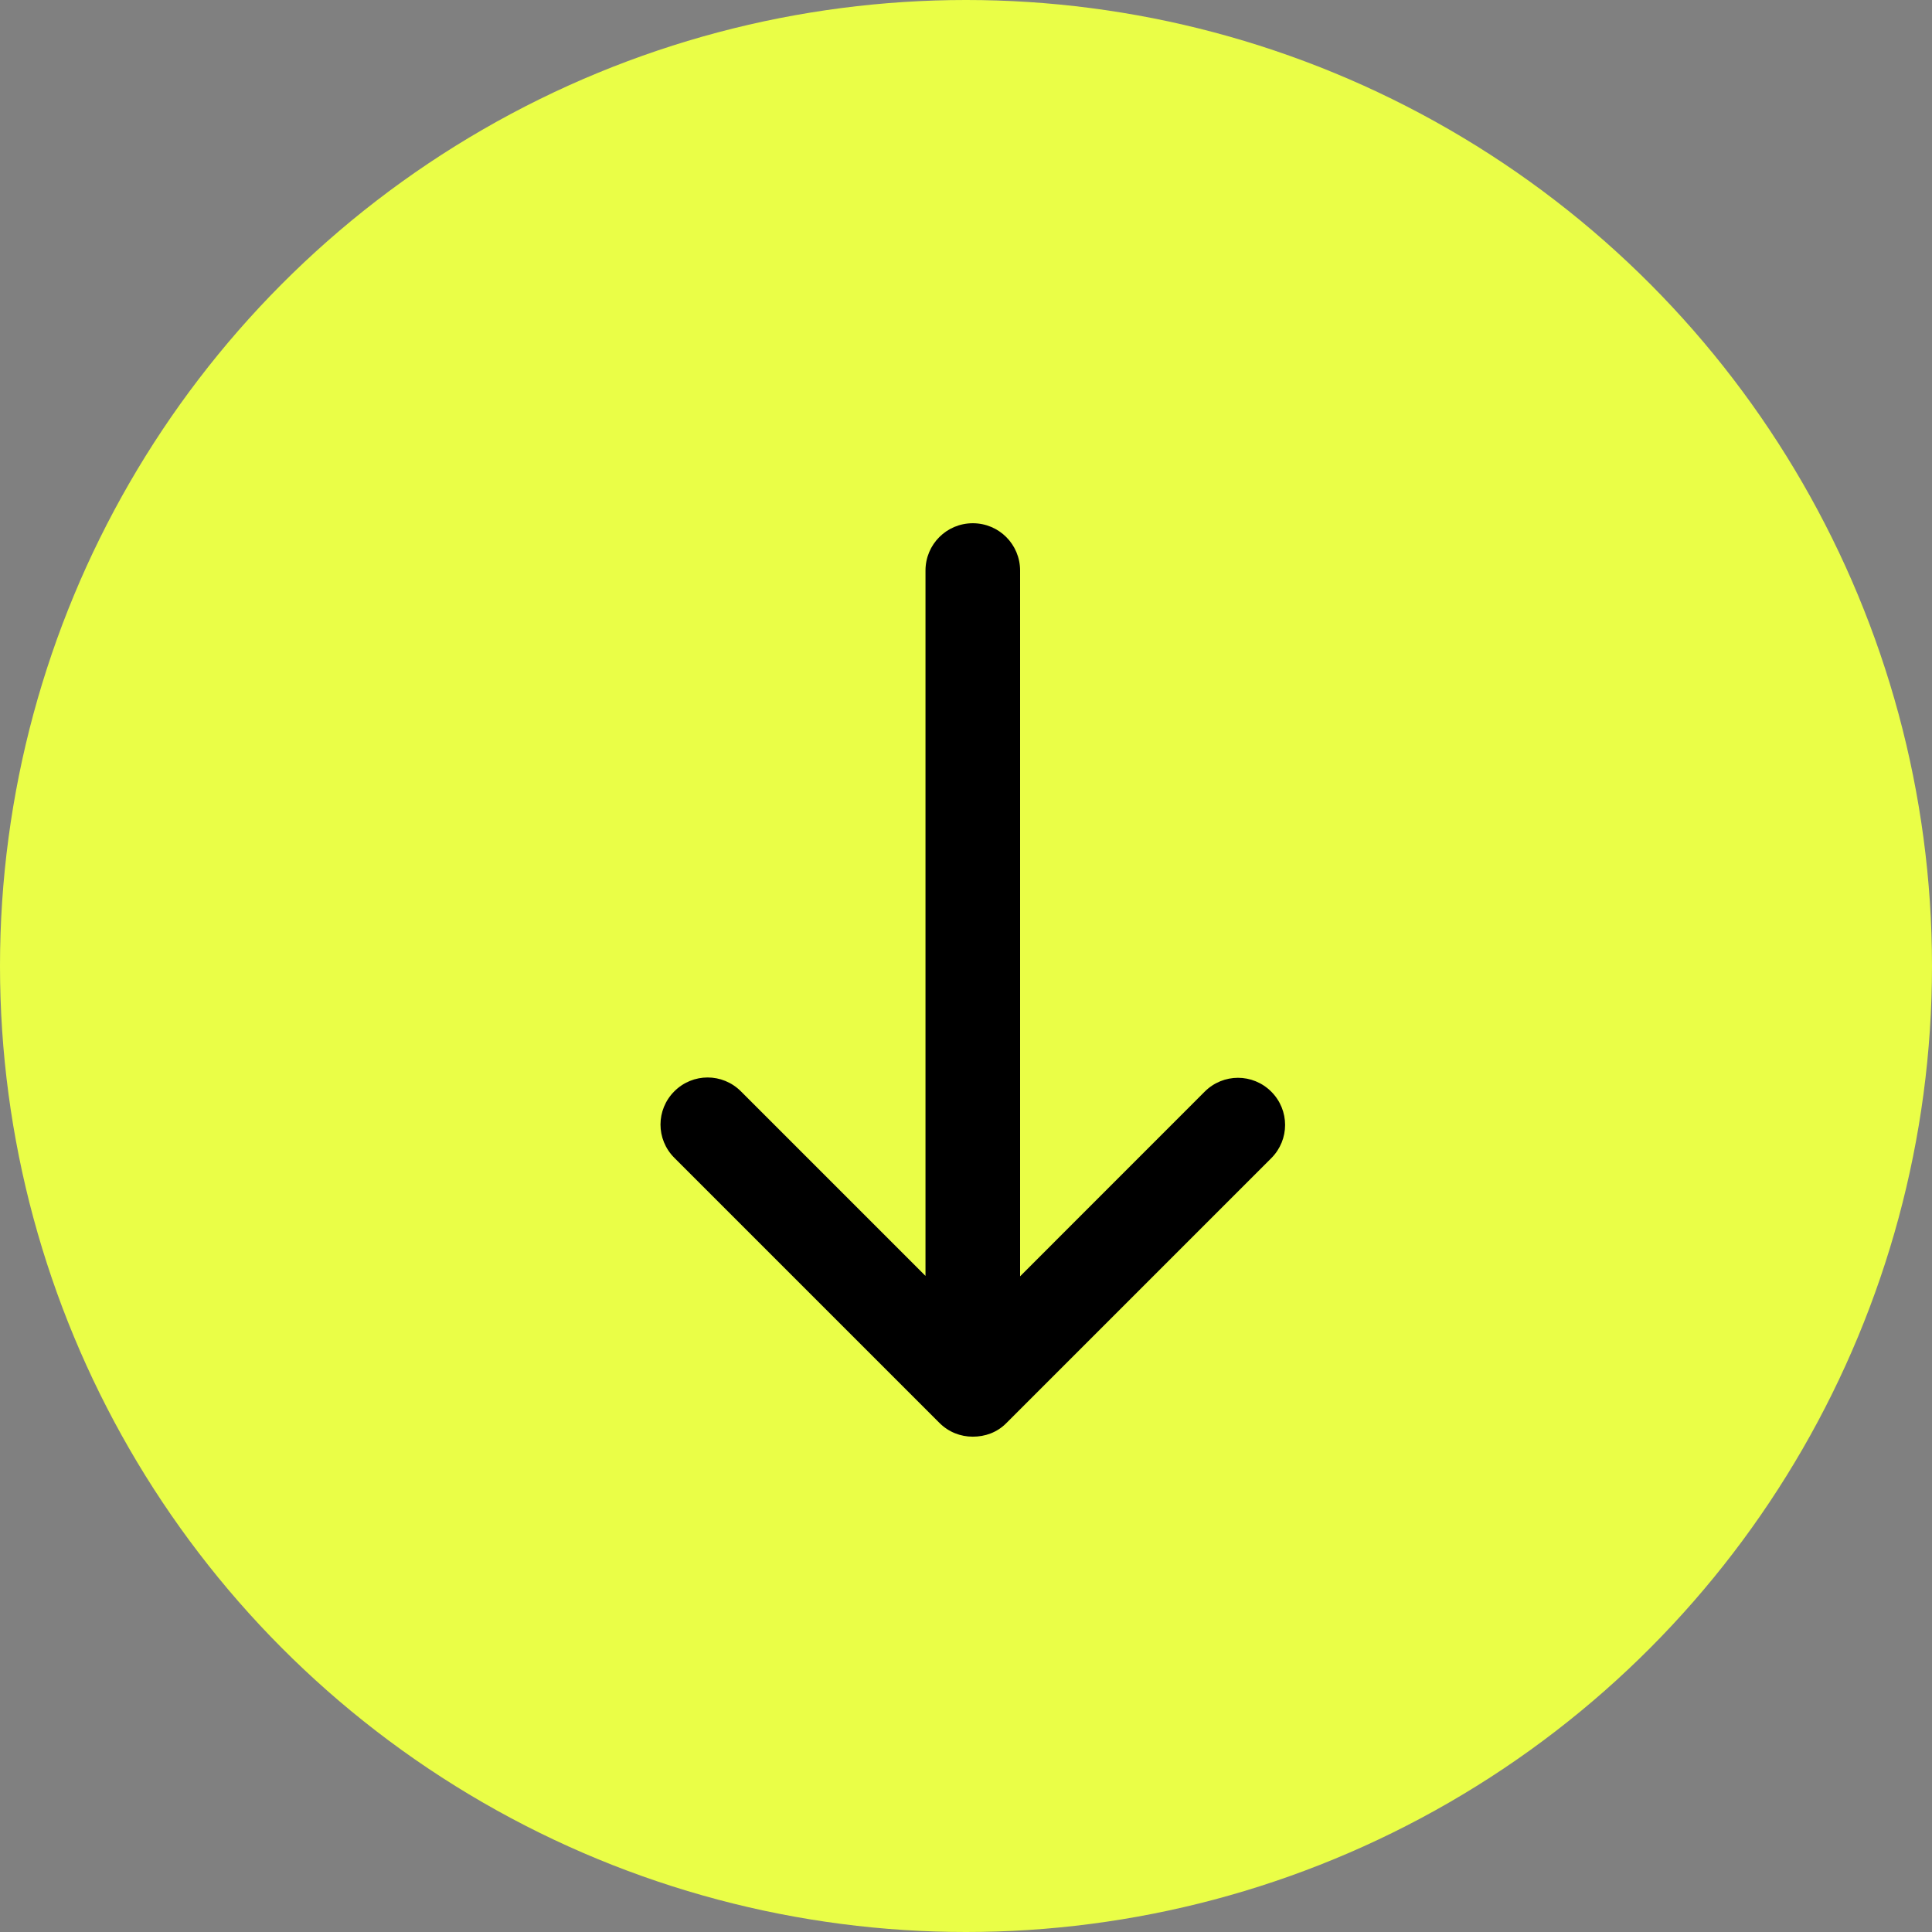
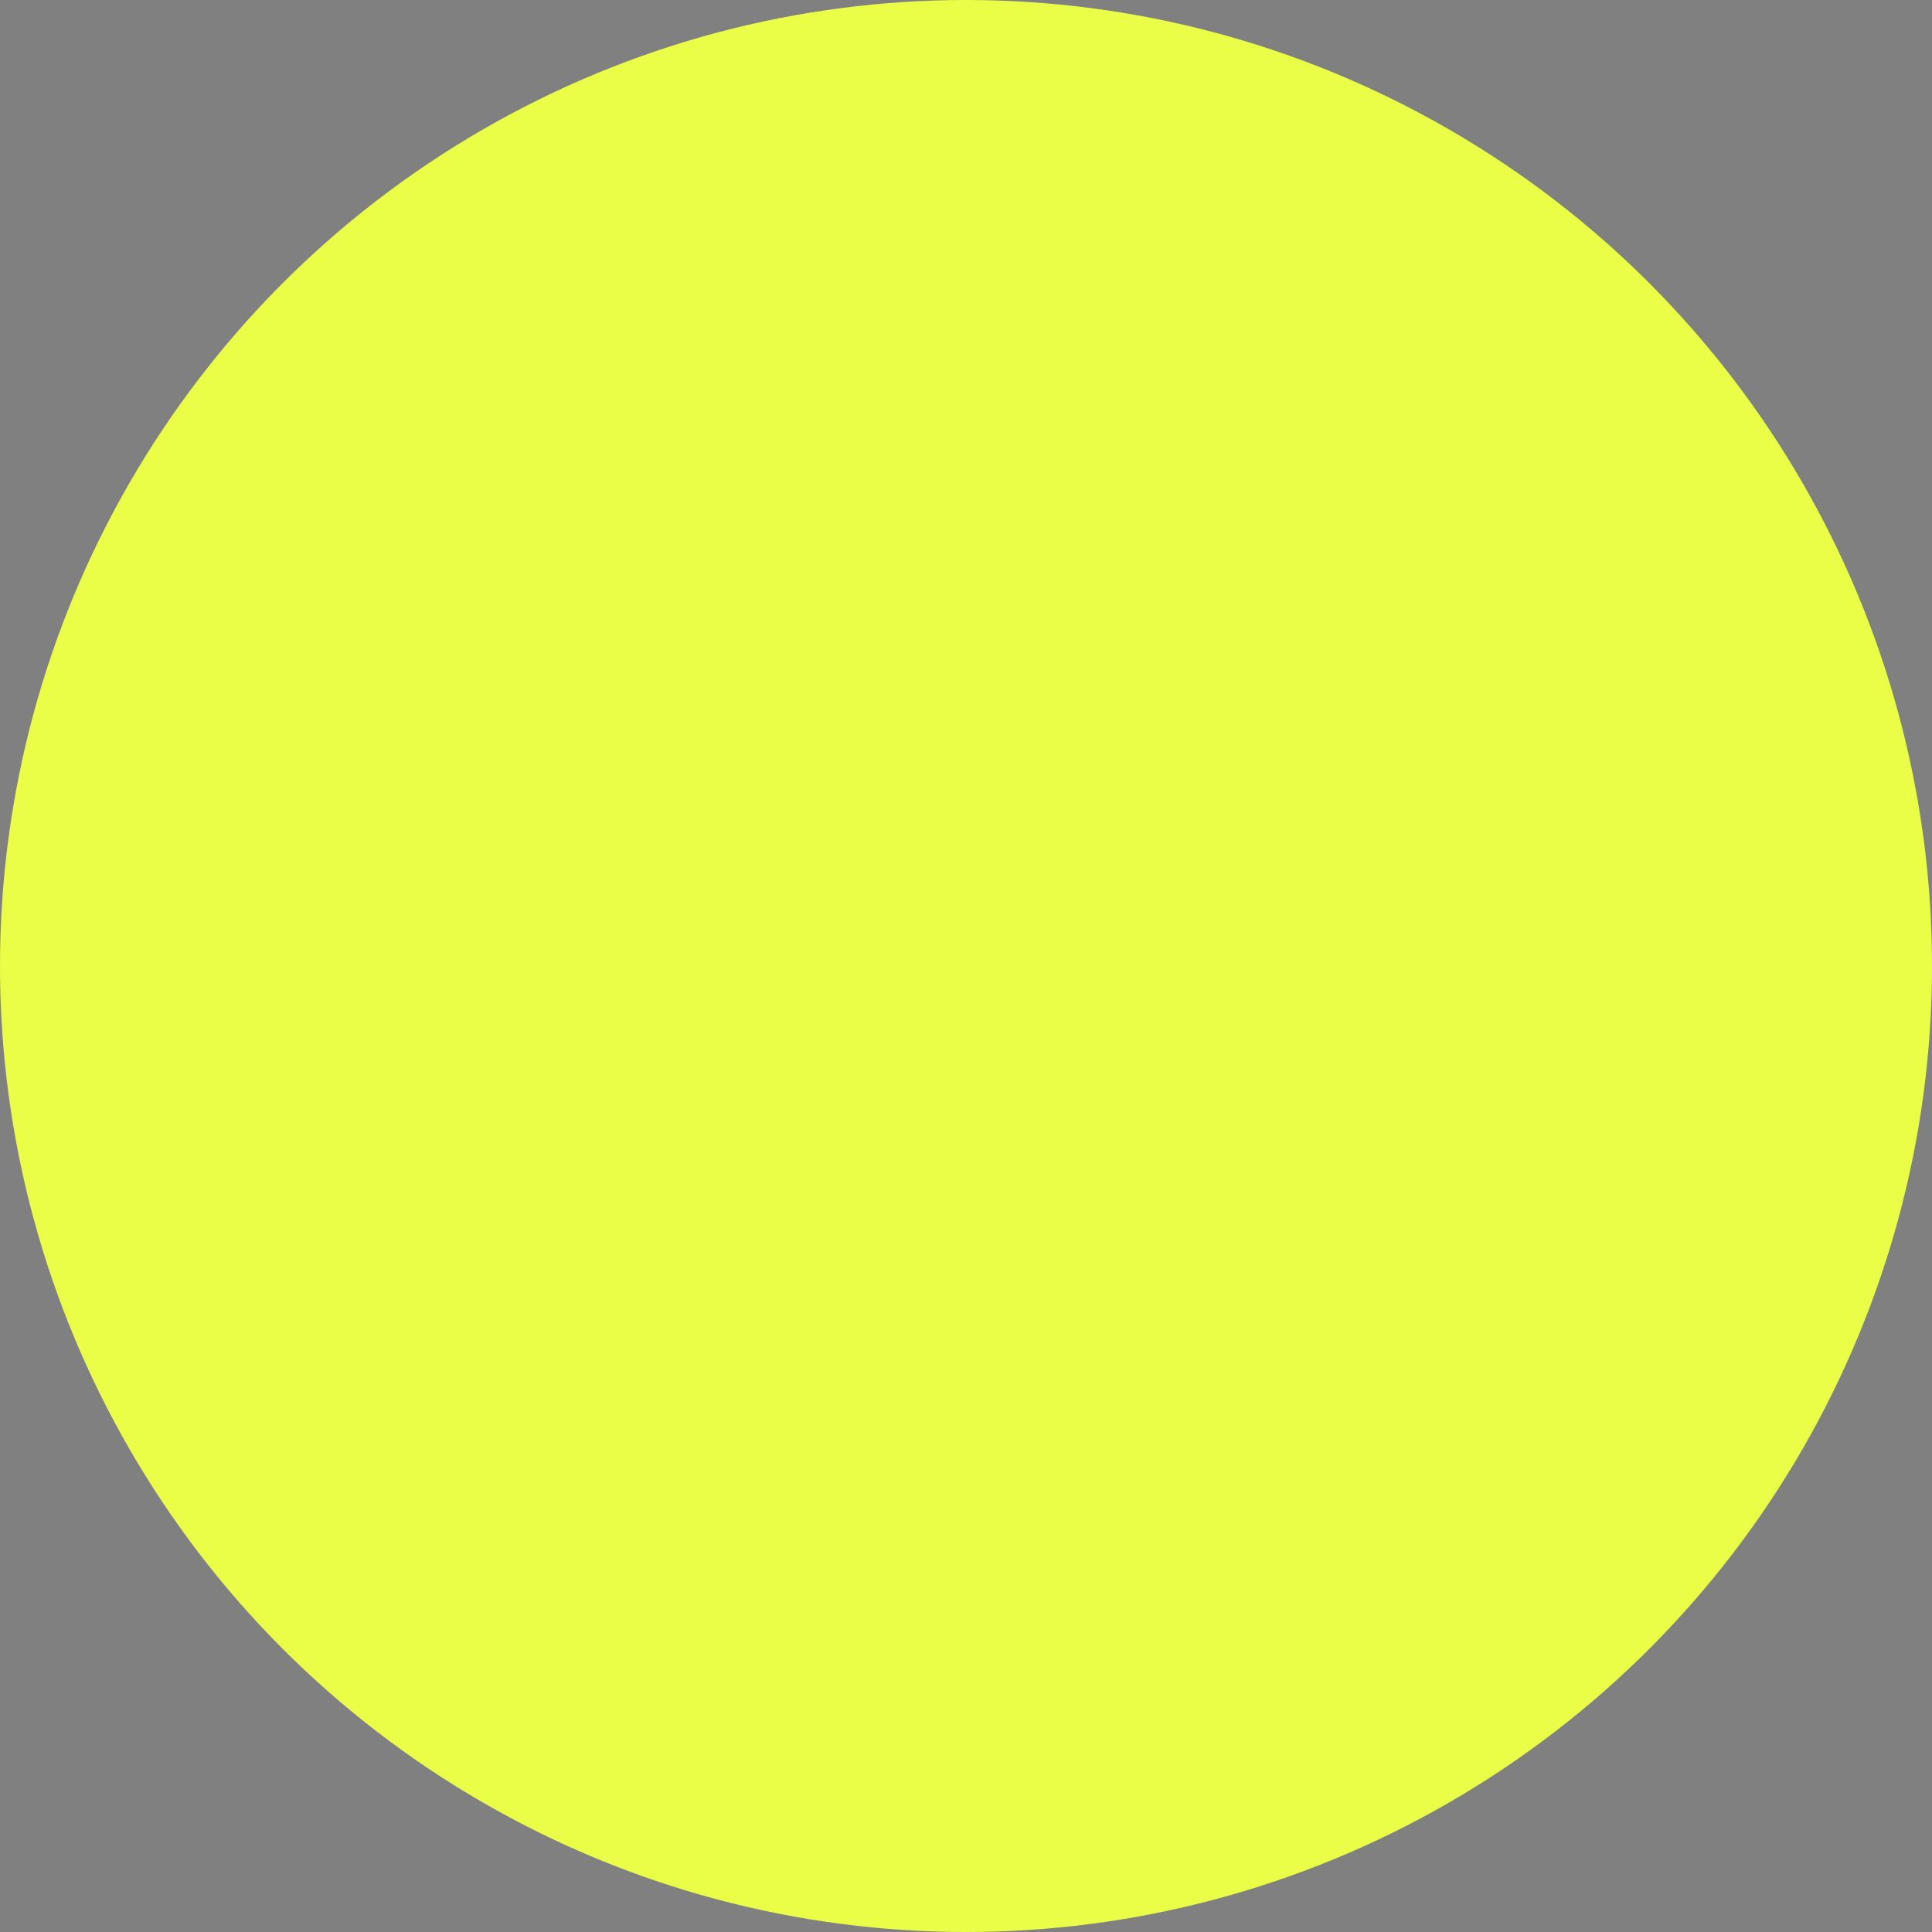
<svg xmlns="http://www.w3.org/2000/svg" width="29" height="29" viewBox="0 0 29 29" fill="none">
  <rect x="0" y="0" width="29" height="29" fill="#808080" stroke="none" />
  <g id="Group 2147223717">
    <circle id="Ellipse 290" cx="14.5" cy="14.5" r="14.5" fill="#EAFE47" />
-     <path id="Vector" d="M15.104 21.363L19.082 17.385C19.359 17.108 19.359 16.663 19.082 16.386C18.805 16.109 18.36 16.109 18.083 16.386L15.312 19.158V8.564C15.312 8.171 14.995 7.854 14.602 7.854C14.209 7.854 13.892 8.171 13.892 8.564V19.152L11.121 16.381C10.844 16.104 10.399 16.104 10.122 16.381C9.845 16.658 9.845 17.102 10.122 17.379L14.1 21.357C14.238 21.496 14.417 21.565 14.602 21.565C14.787 21.565 14.966 21.502 15.104 21.363Z" fill="black" />
  </g>
</svg>